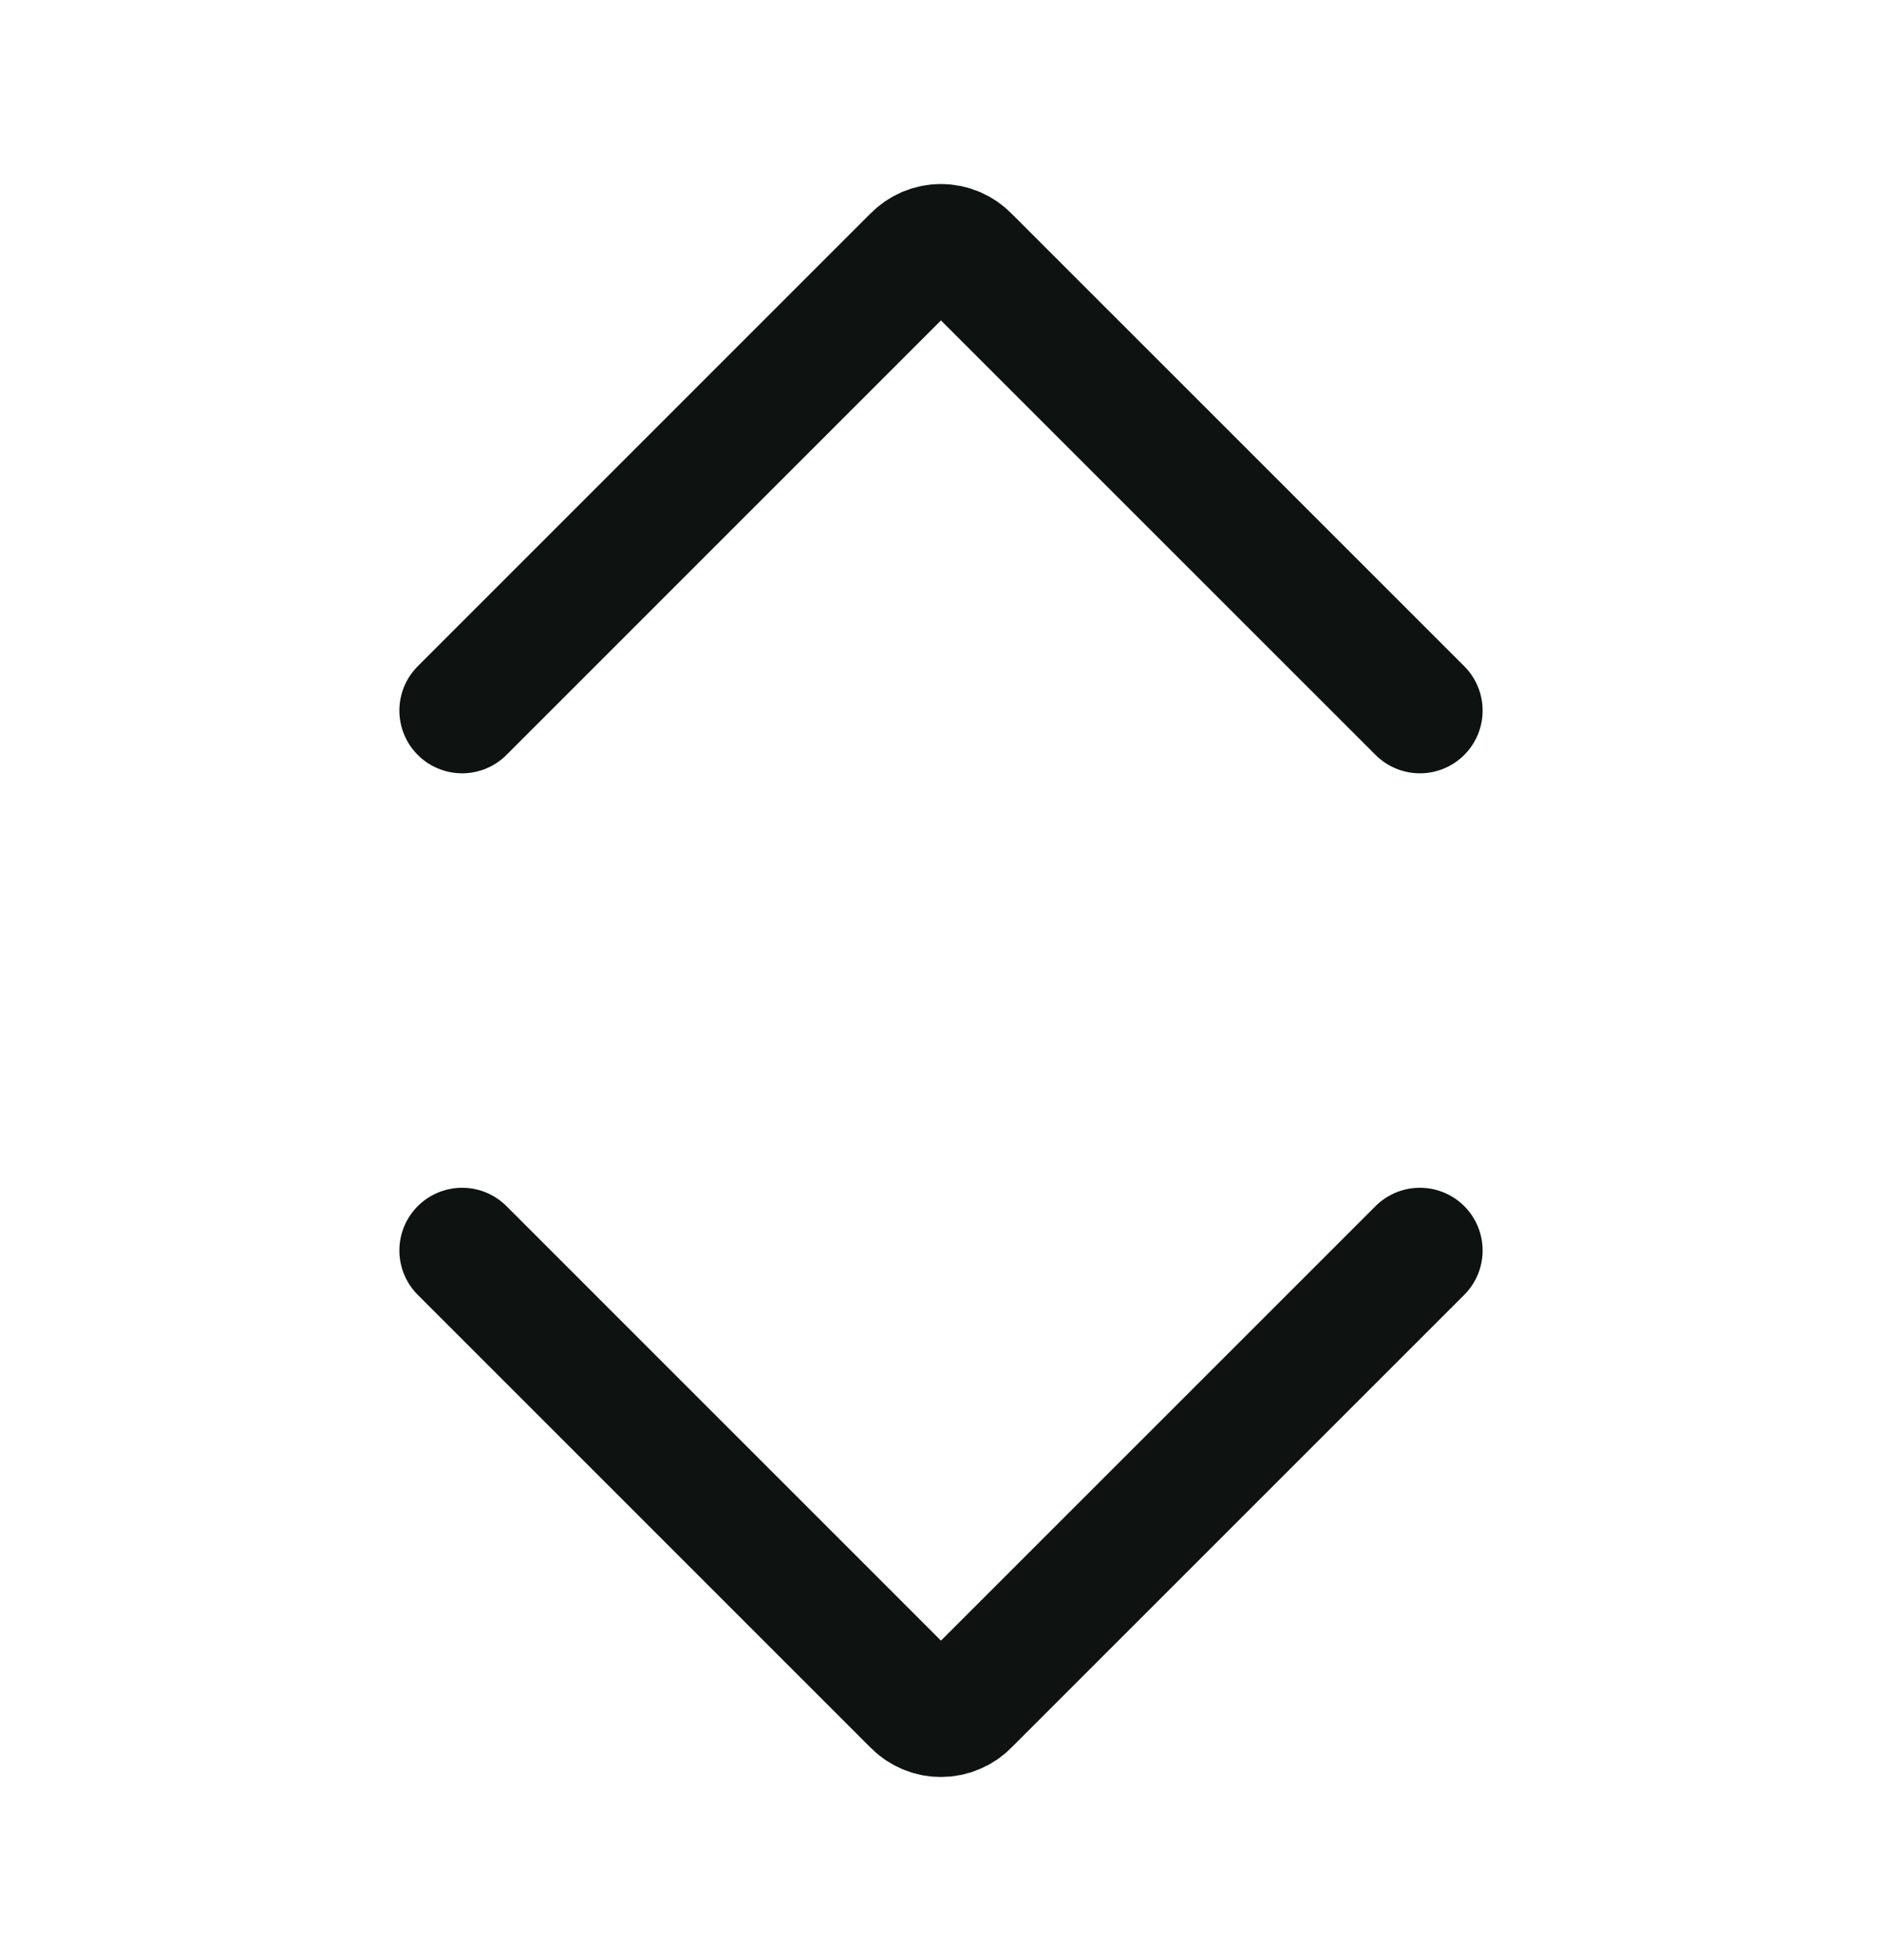
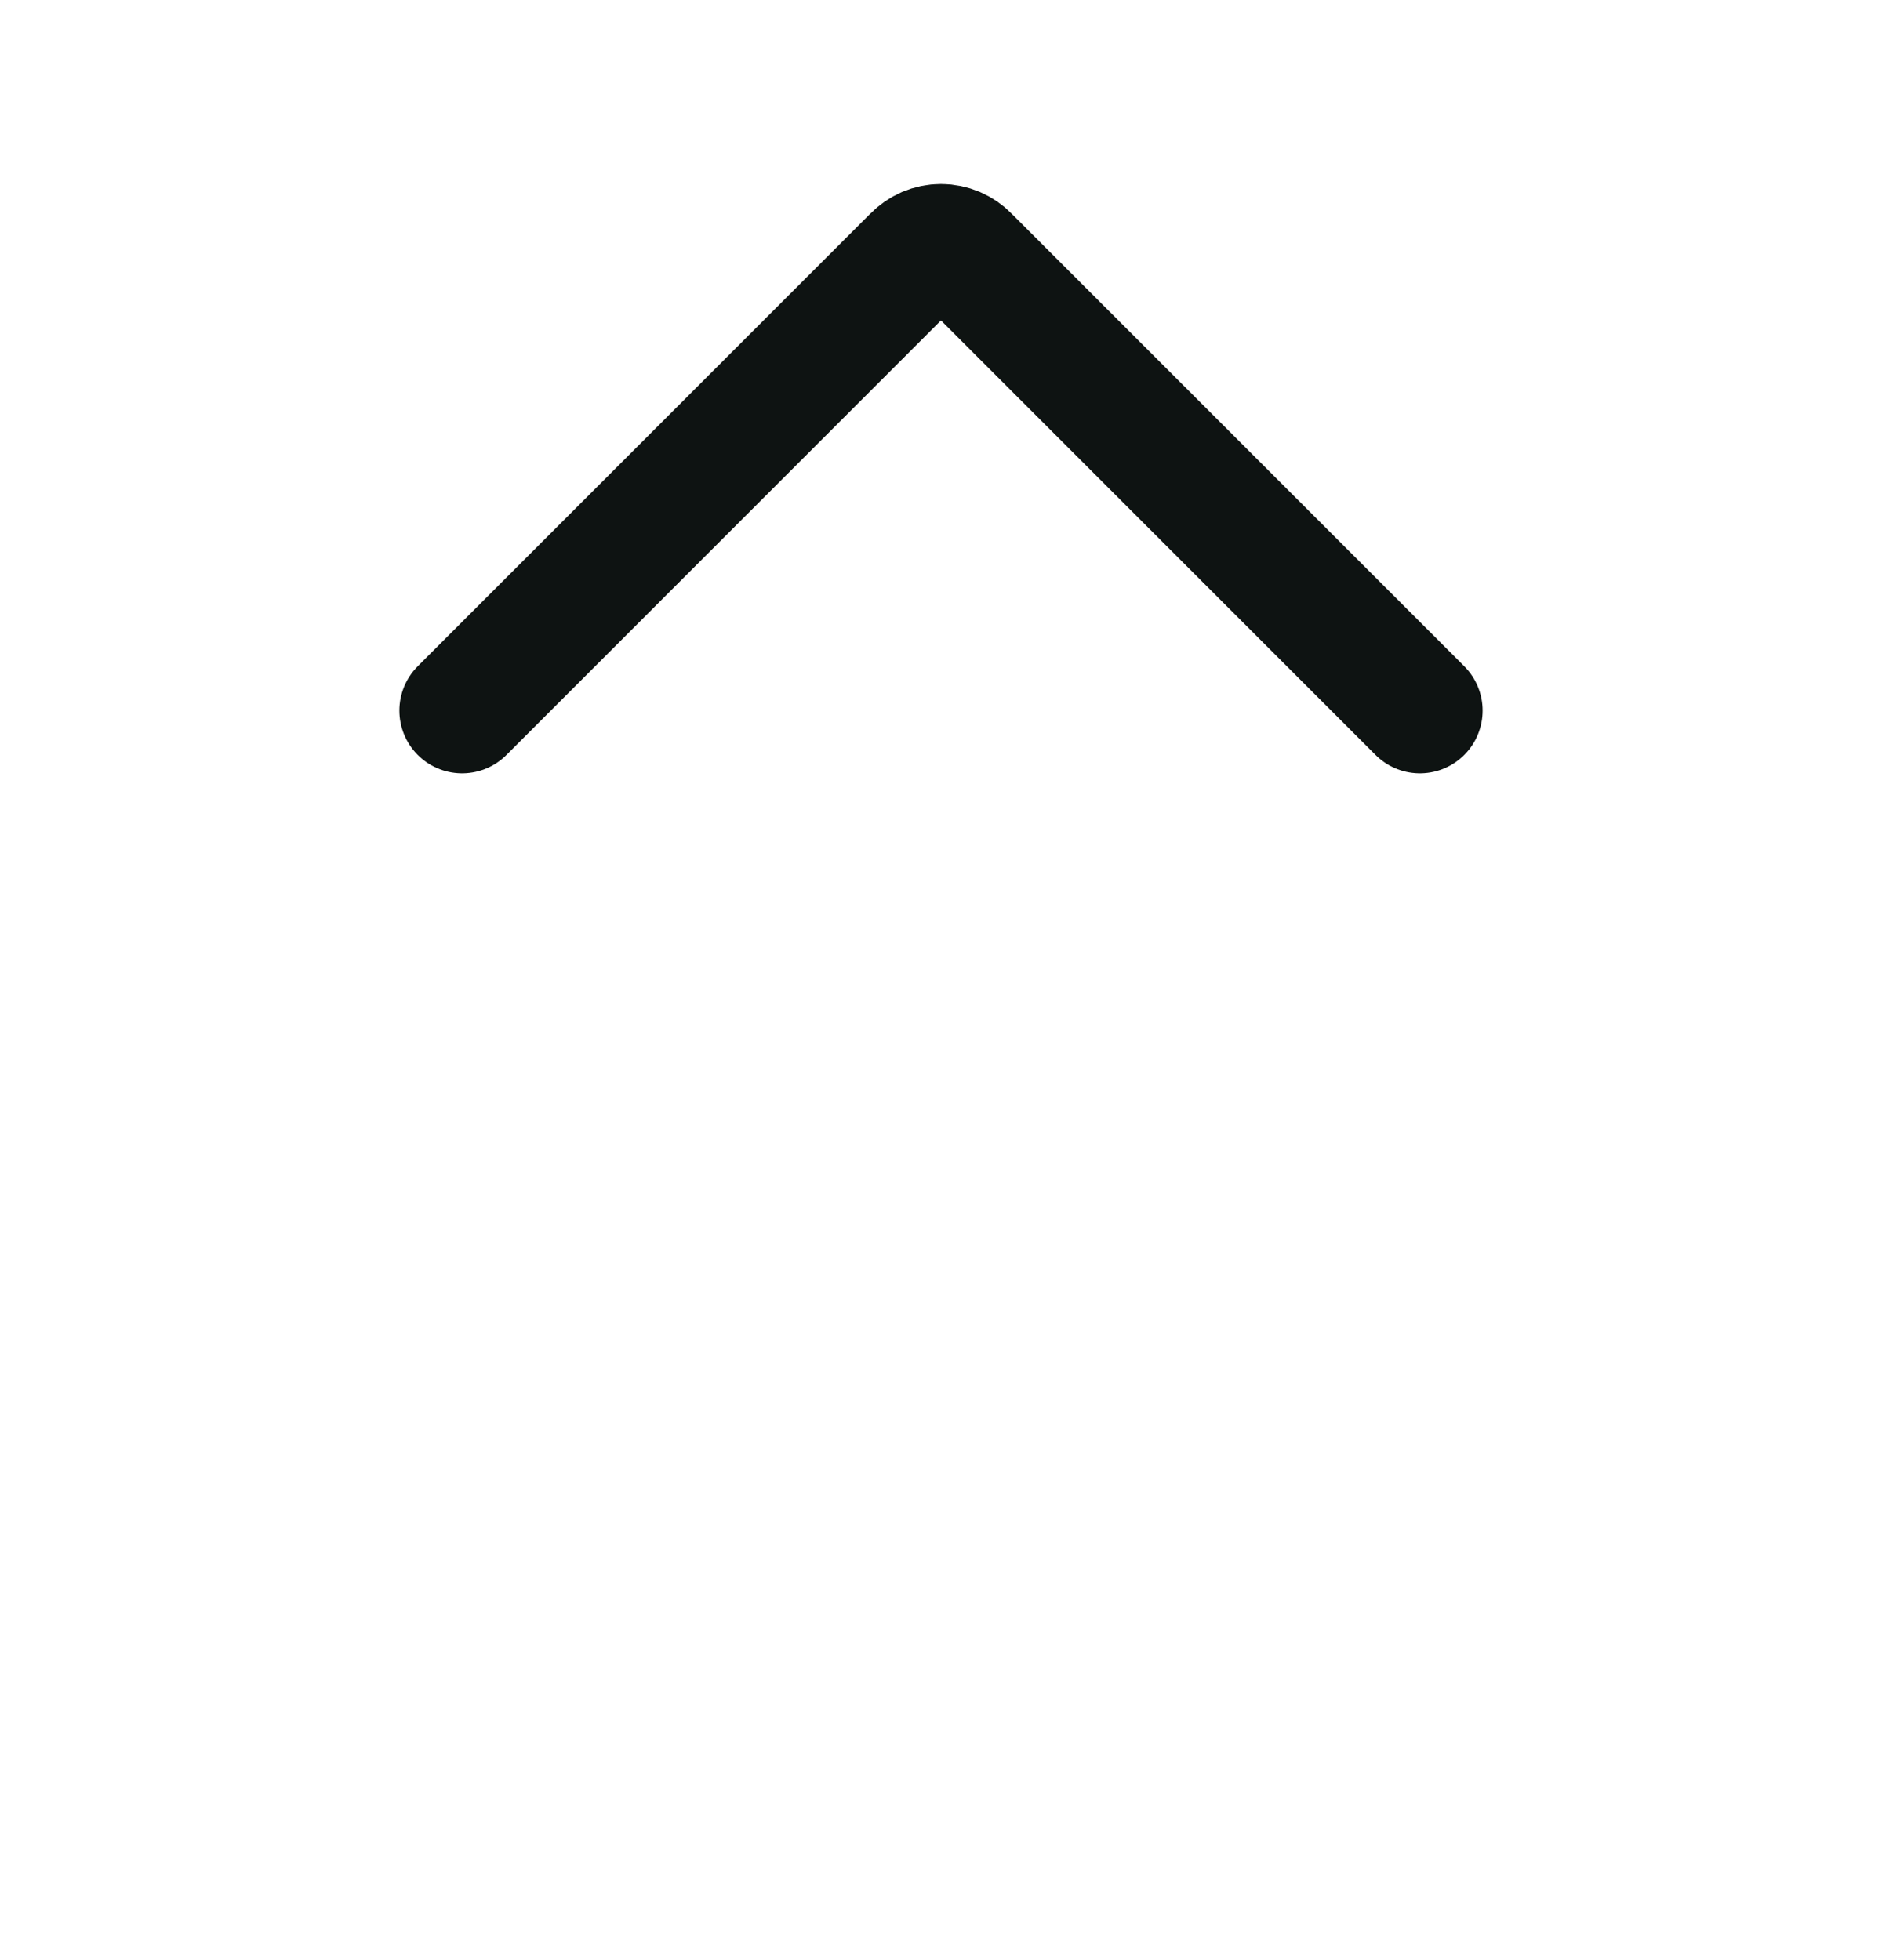
<svg xmlns="http://www.w3.org/2000/svg" width="24" height="25" viewBox="0 0 24 25" fill="none">
  <path d="M5.893 9.063L11.665 3.29C11.709 3.245 11.761 3.209 11.818 3.184C11.875 3.16 11.937 3.147 12 3.147C12.062 3.147 12.124 3.16 12.181 3.184C12.239 3.209 12.291 3.245 12.334 3.29L18.107 9.063" stroke="#0E1312" stroke-width="1.6" stroke-linecap="round" stroke-linejoin="round" />
-   <path d="M5.893 15.949L11.665 21.722C11.709 21.767 11.761 21.803 11.818 21.827C11.875 21.852 11.937 21.864 12 21.864C12.062 21.864 12.124 21.852 12.181 21.827C12.239 21.803 12.291 21.767 12.334 21.722L18.107 15.949" stroke="#0E1312" stroke-width="1.6" stroke-linecap="round" stroke-linejoin="round" />
</svg>